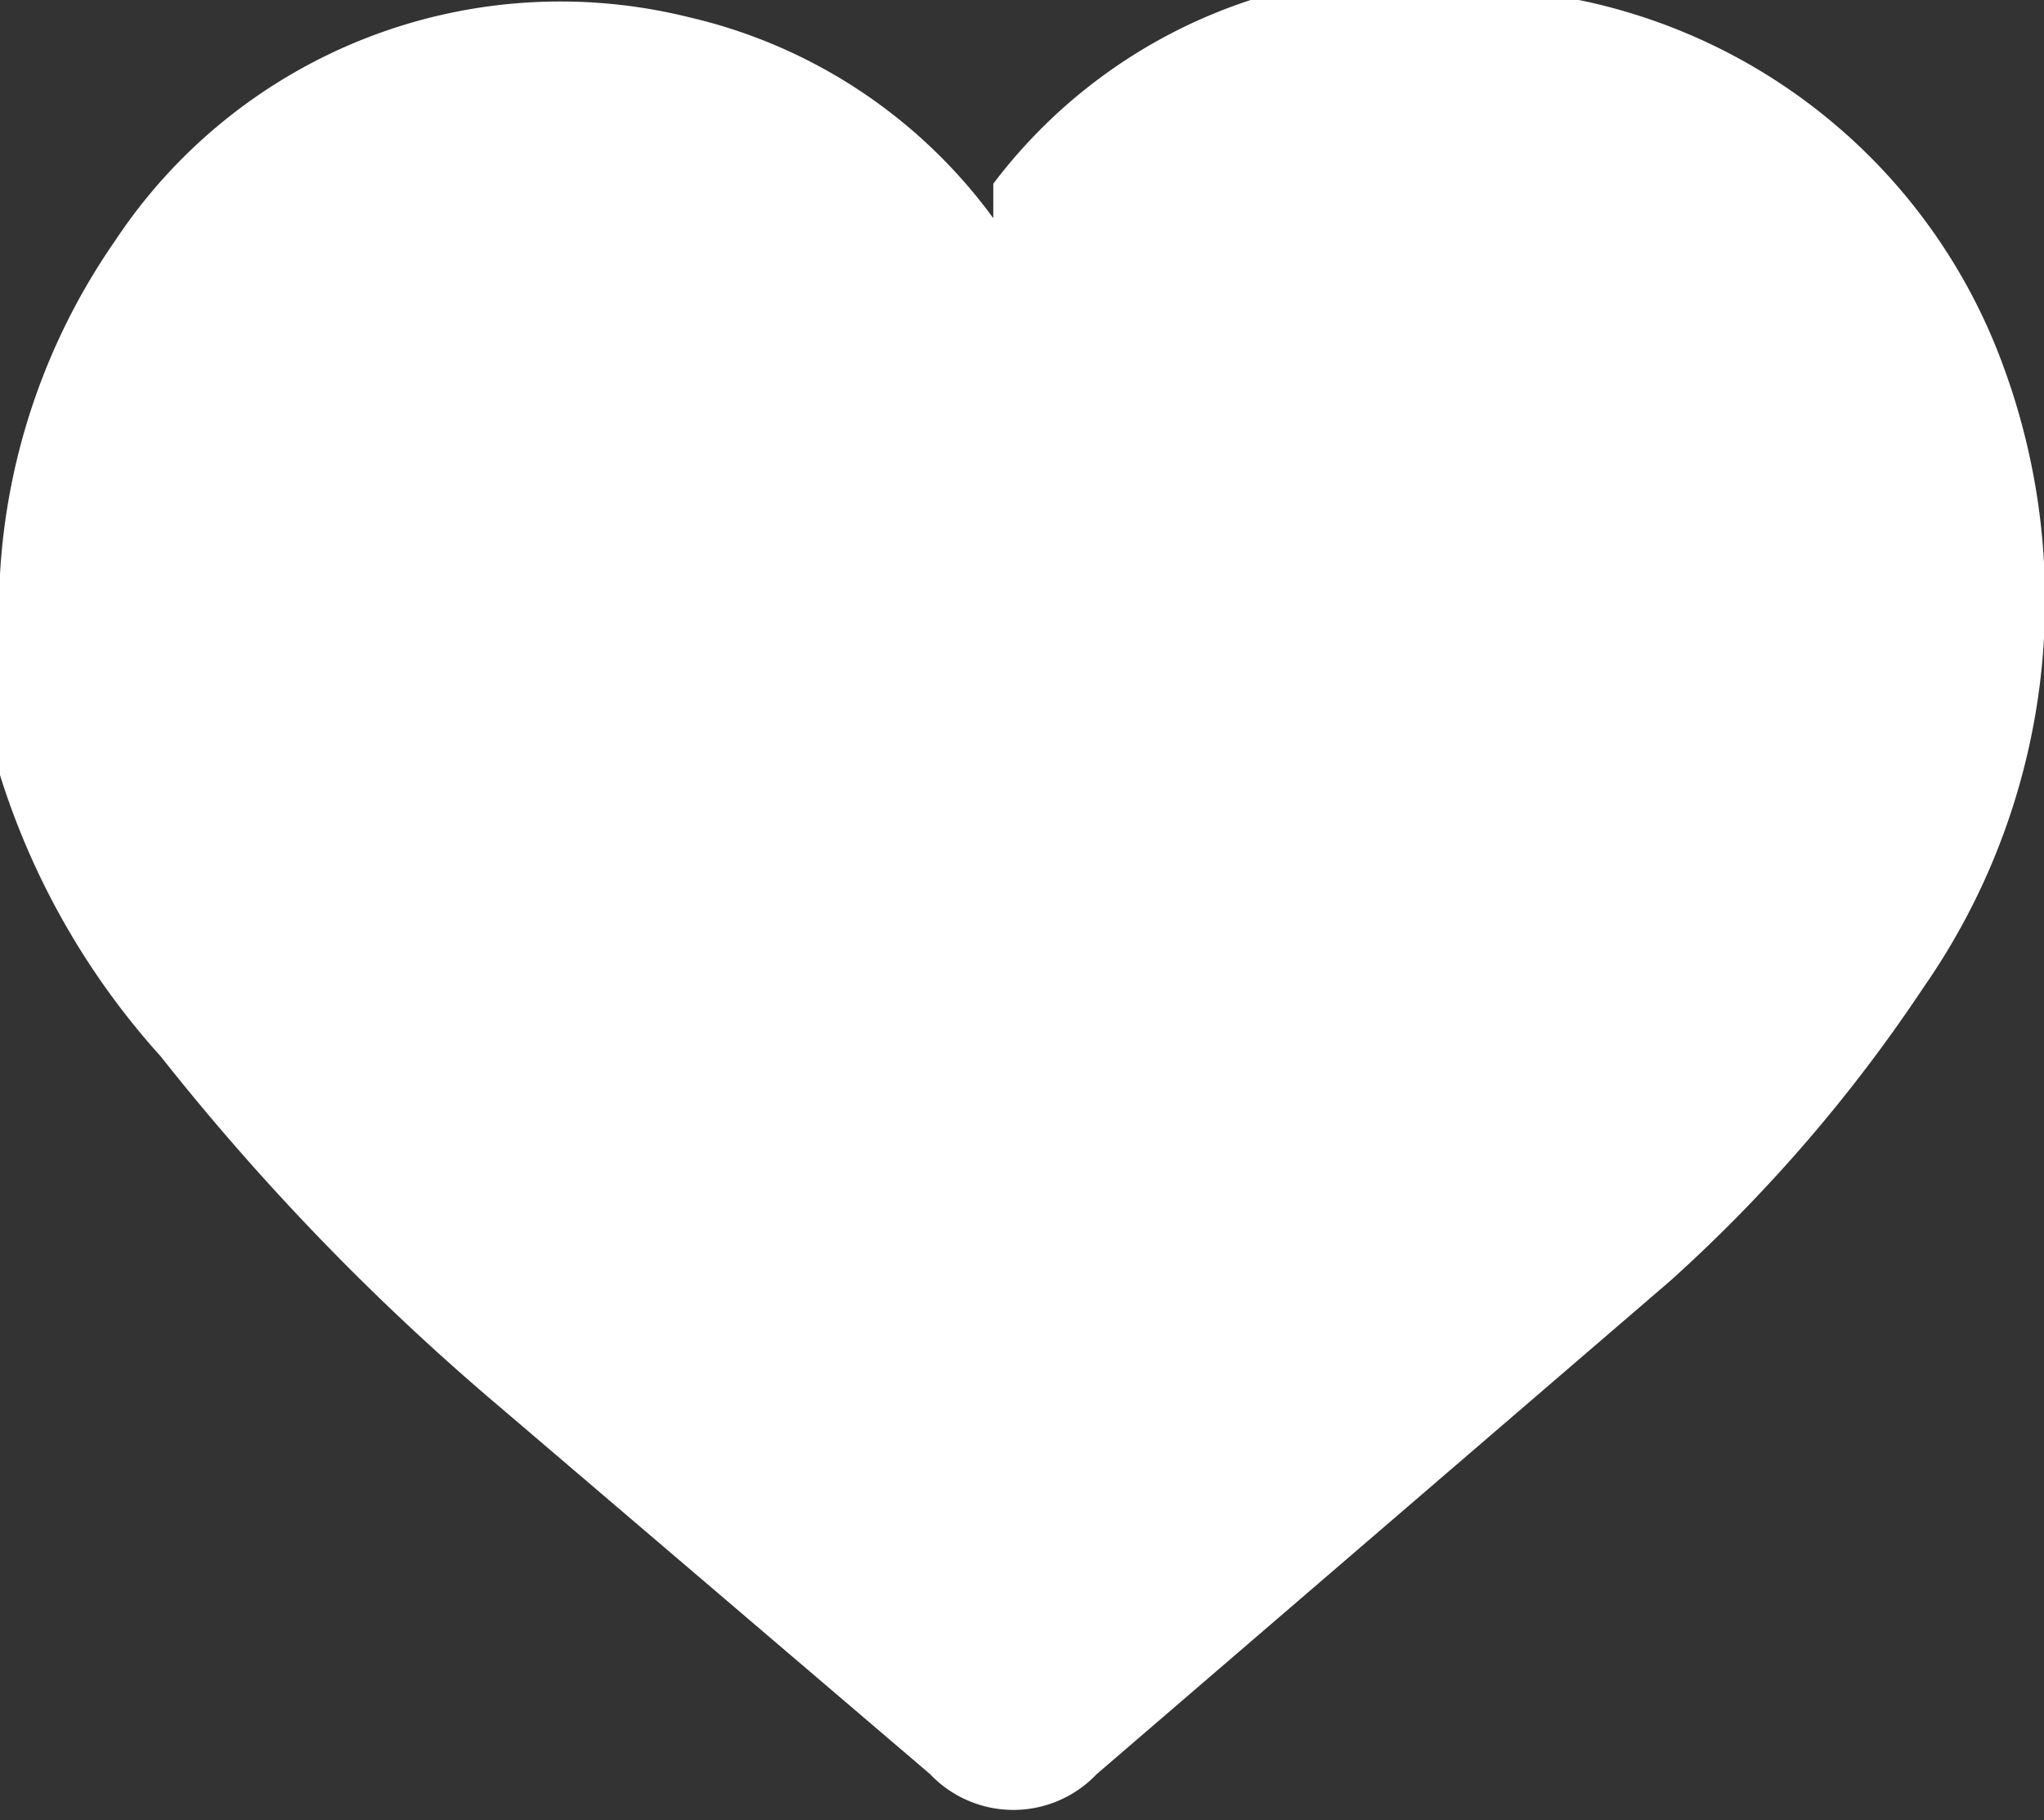
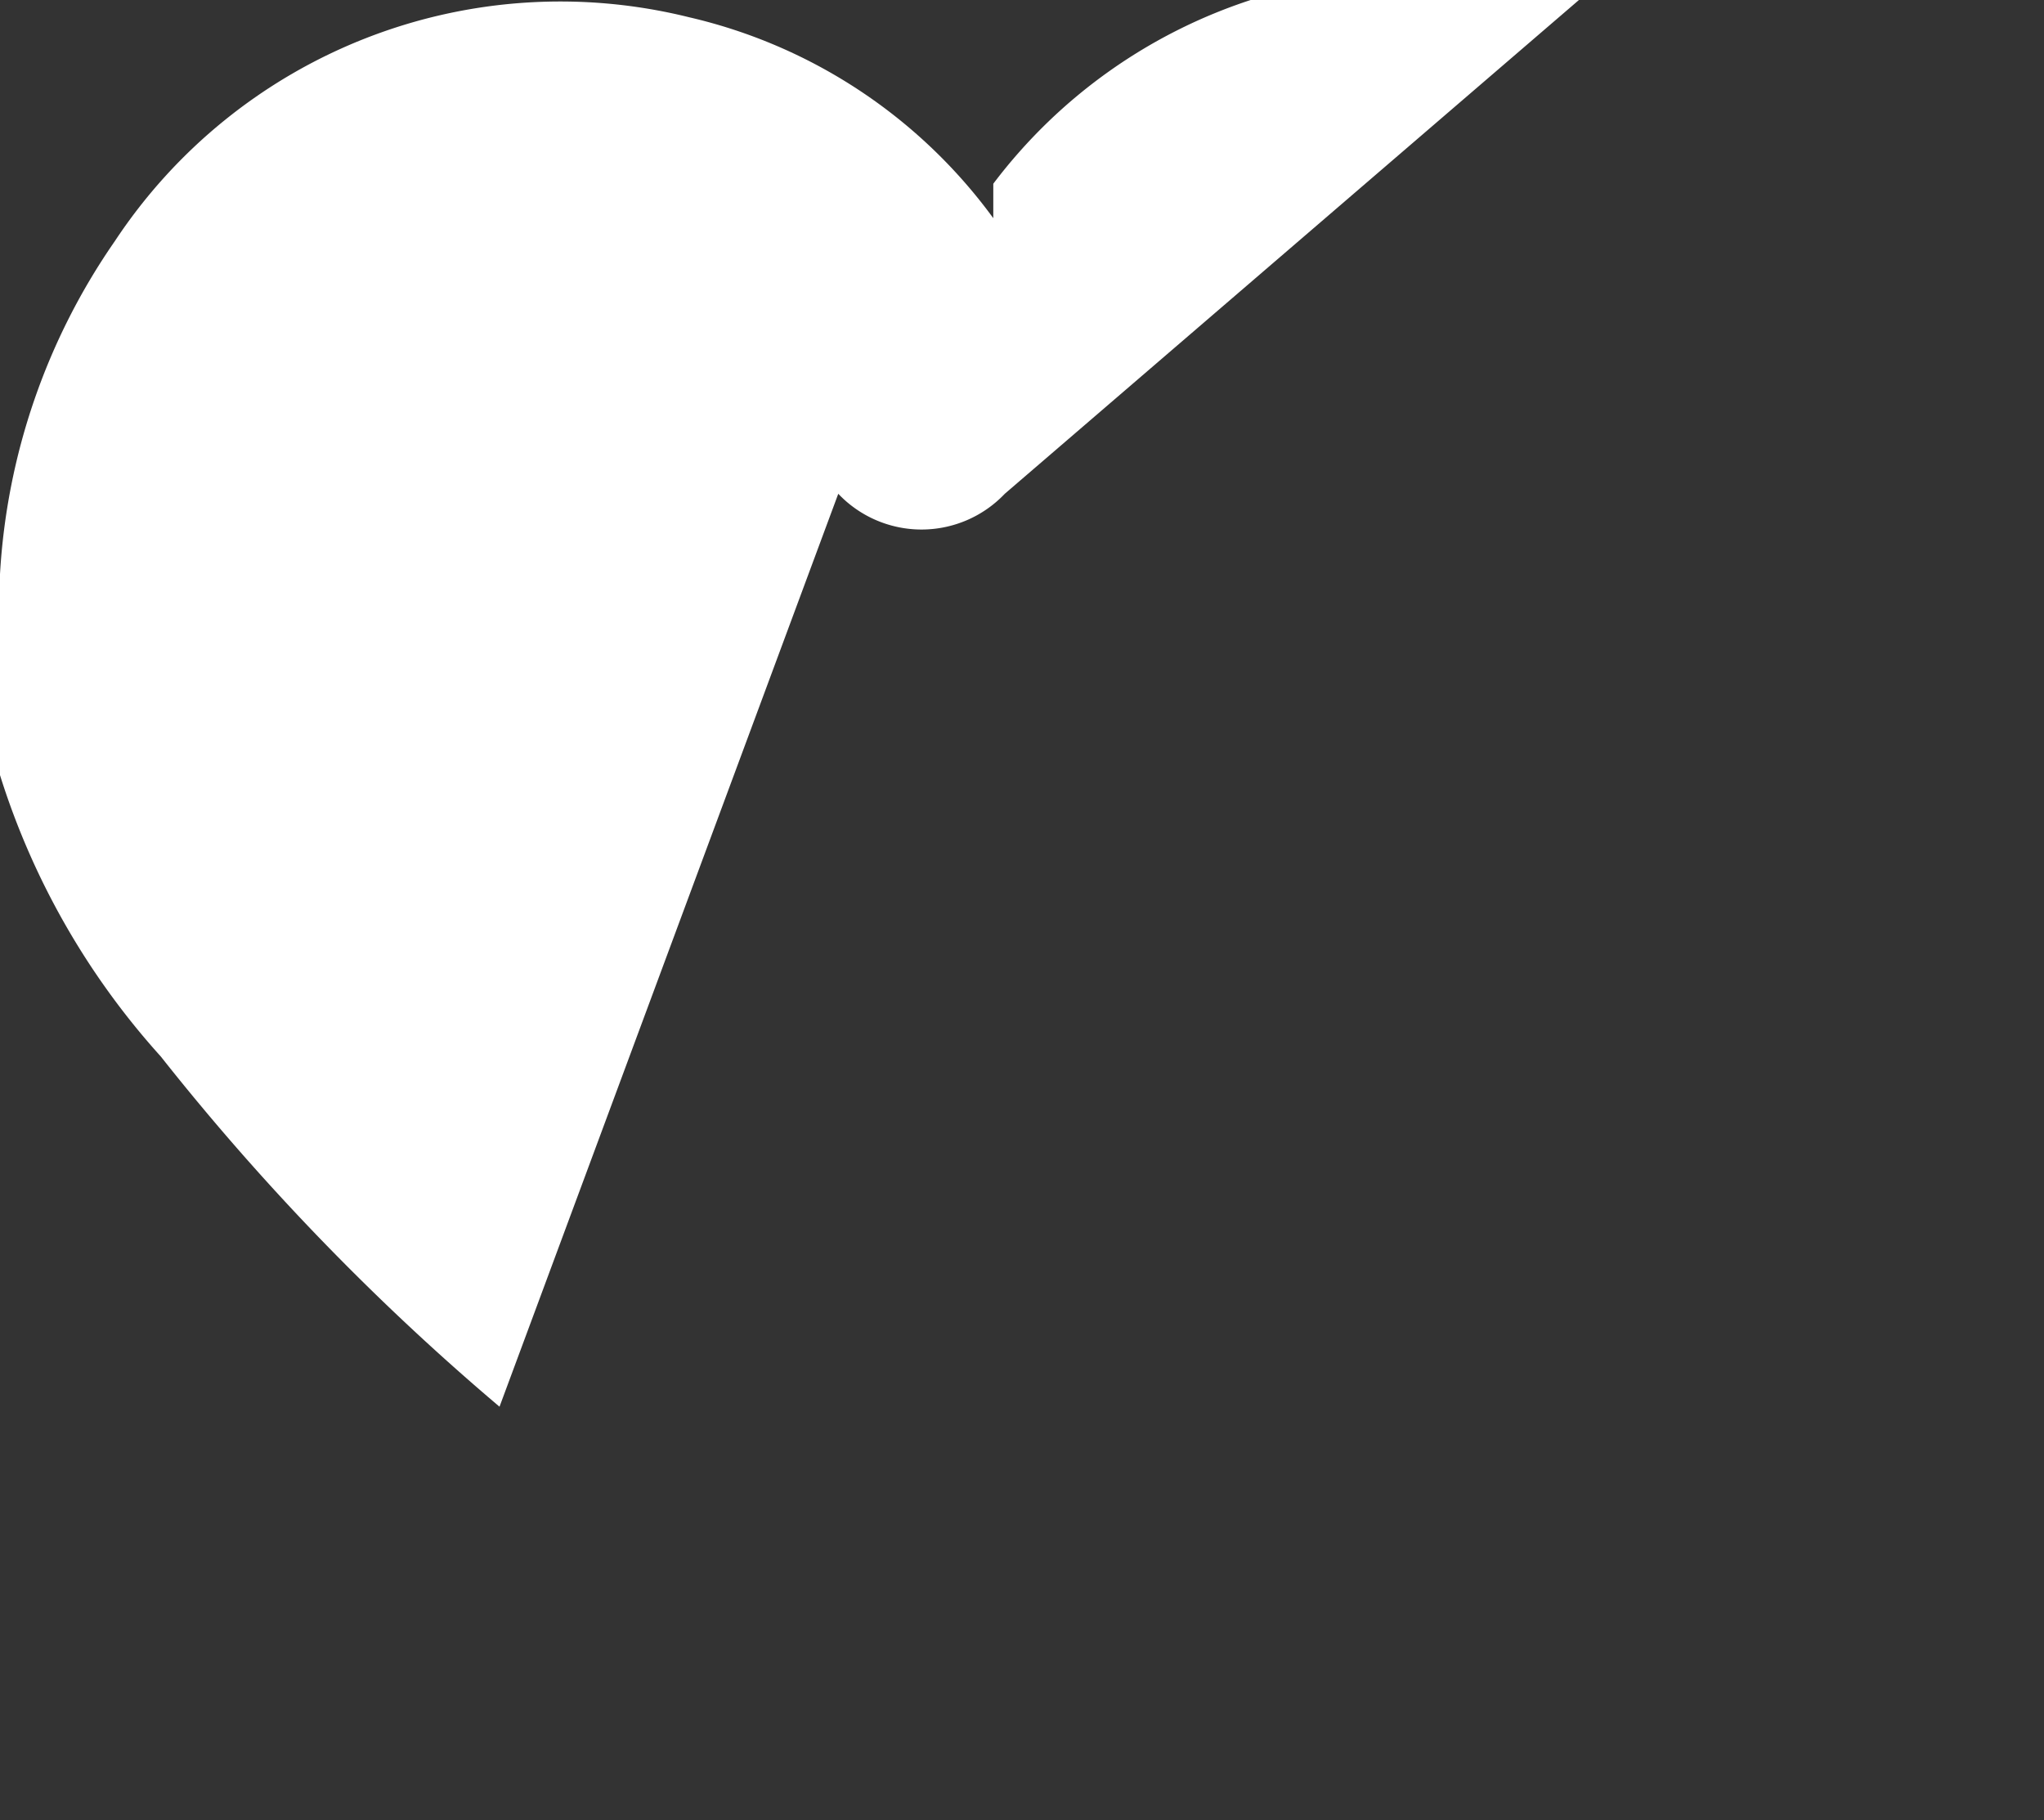
<svg xmlns="http://www.w3.org/2000/svg" viewBox="0 0 3.56 3.17">
  <rect x="0" y="0" width="3.56" height="3.17" fill="#333333" stroke="none" />
  <defs>
    <style>.cls-1{fill:#fff;}</style>
  </defs>
  <g id="Layer_2" data-name="Layer 2">
    <g id="GOOD_DESIGN_IS_GOOD_BUSINESS_copy" data-name="GOOD   DESIGN   IS   GOOD   BUSINESS copy">
-       <path class="cls-1" d="M0,1.15V1S0,1,0,1A1.13,1.13,0,0,1,.2.42a.93.93,0,0,1,1-.39.91.91,0,0,1,.53.35l0,0,0-.06A.92.92,0,0,1,2.75,0a1,1,0,0,1,.74.64,1.18,1.18,0,0,1-.14,1.08,2.69,2.69,0,0,1-.44.51l-1,.86a.2.2,0,0,1-.29,0L.87,2.45a4.26,4.26,0,0,1-.59-.61A1.32,1.32,0,0,1,0,1.35,1.18,1.18,0,0,1,0,1.15Z" transform="translate(0 0)" />
+       <path class="cls-1" d="M0,1.15V1S0,1,0,1A1.13,1.13,0,0,1,.2.42a.93.93,0,0,1,1-.39.91.91,0,0,1,.53.35l0,0,0-.06A.92.92,0,0,1,2.75,0l-1,.86a.2.2,0,0,1-.29,0L.87,2.45a4.26,4.26,0,0,1-.59-.61A1.32,1.32,0,0,1,0,1.35,1.18,1.18,0,0,1,0,1.15Z" transform="translate(0 0)" />
    </g>
  </g>
</svg>